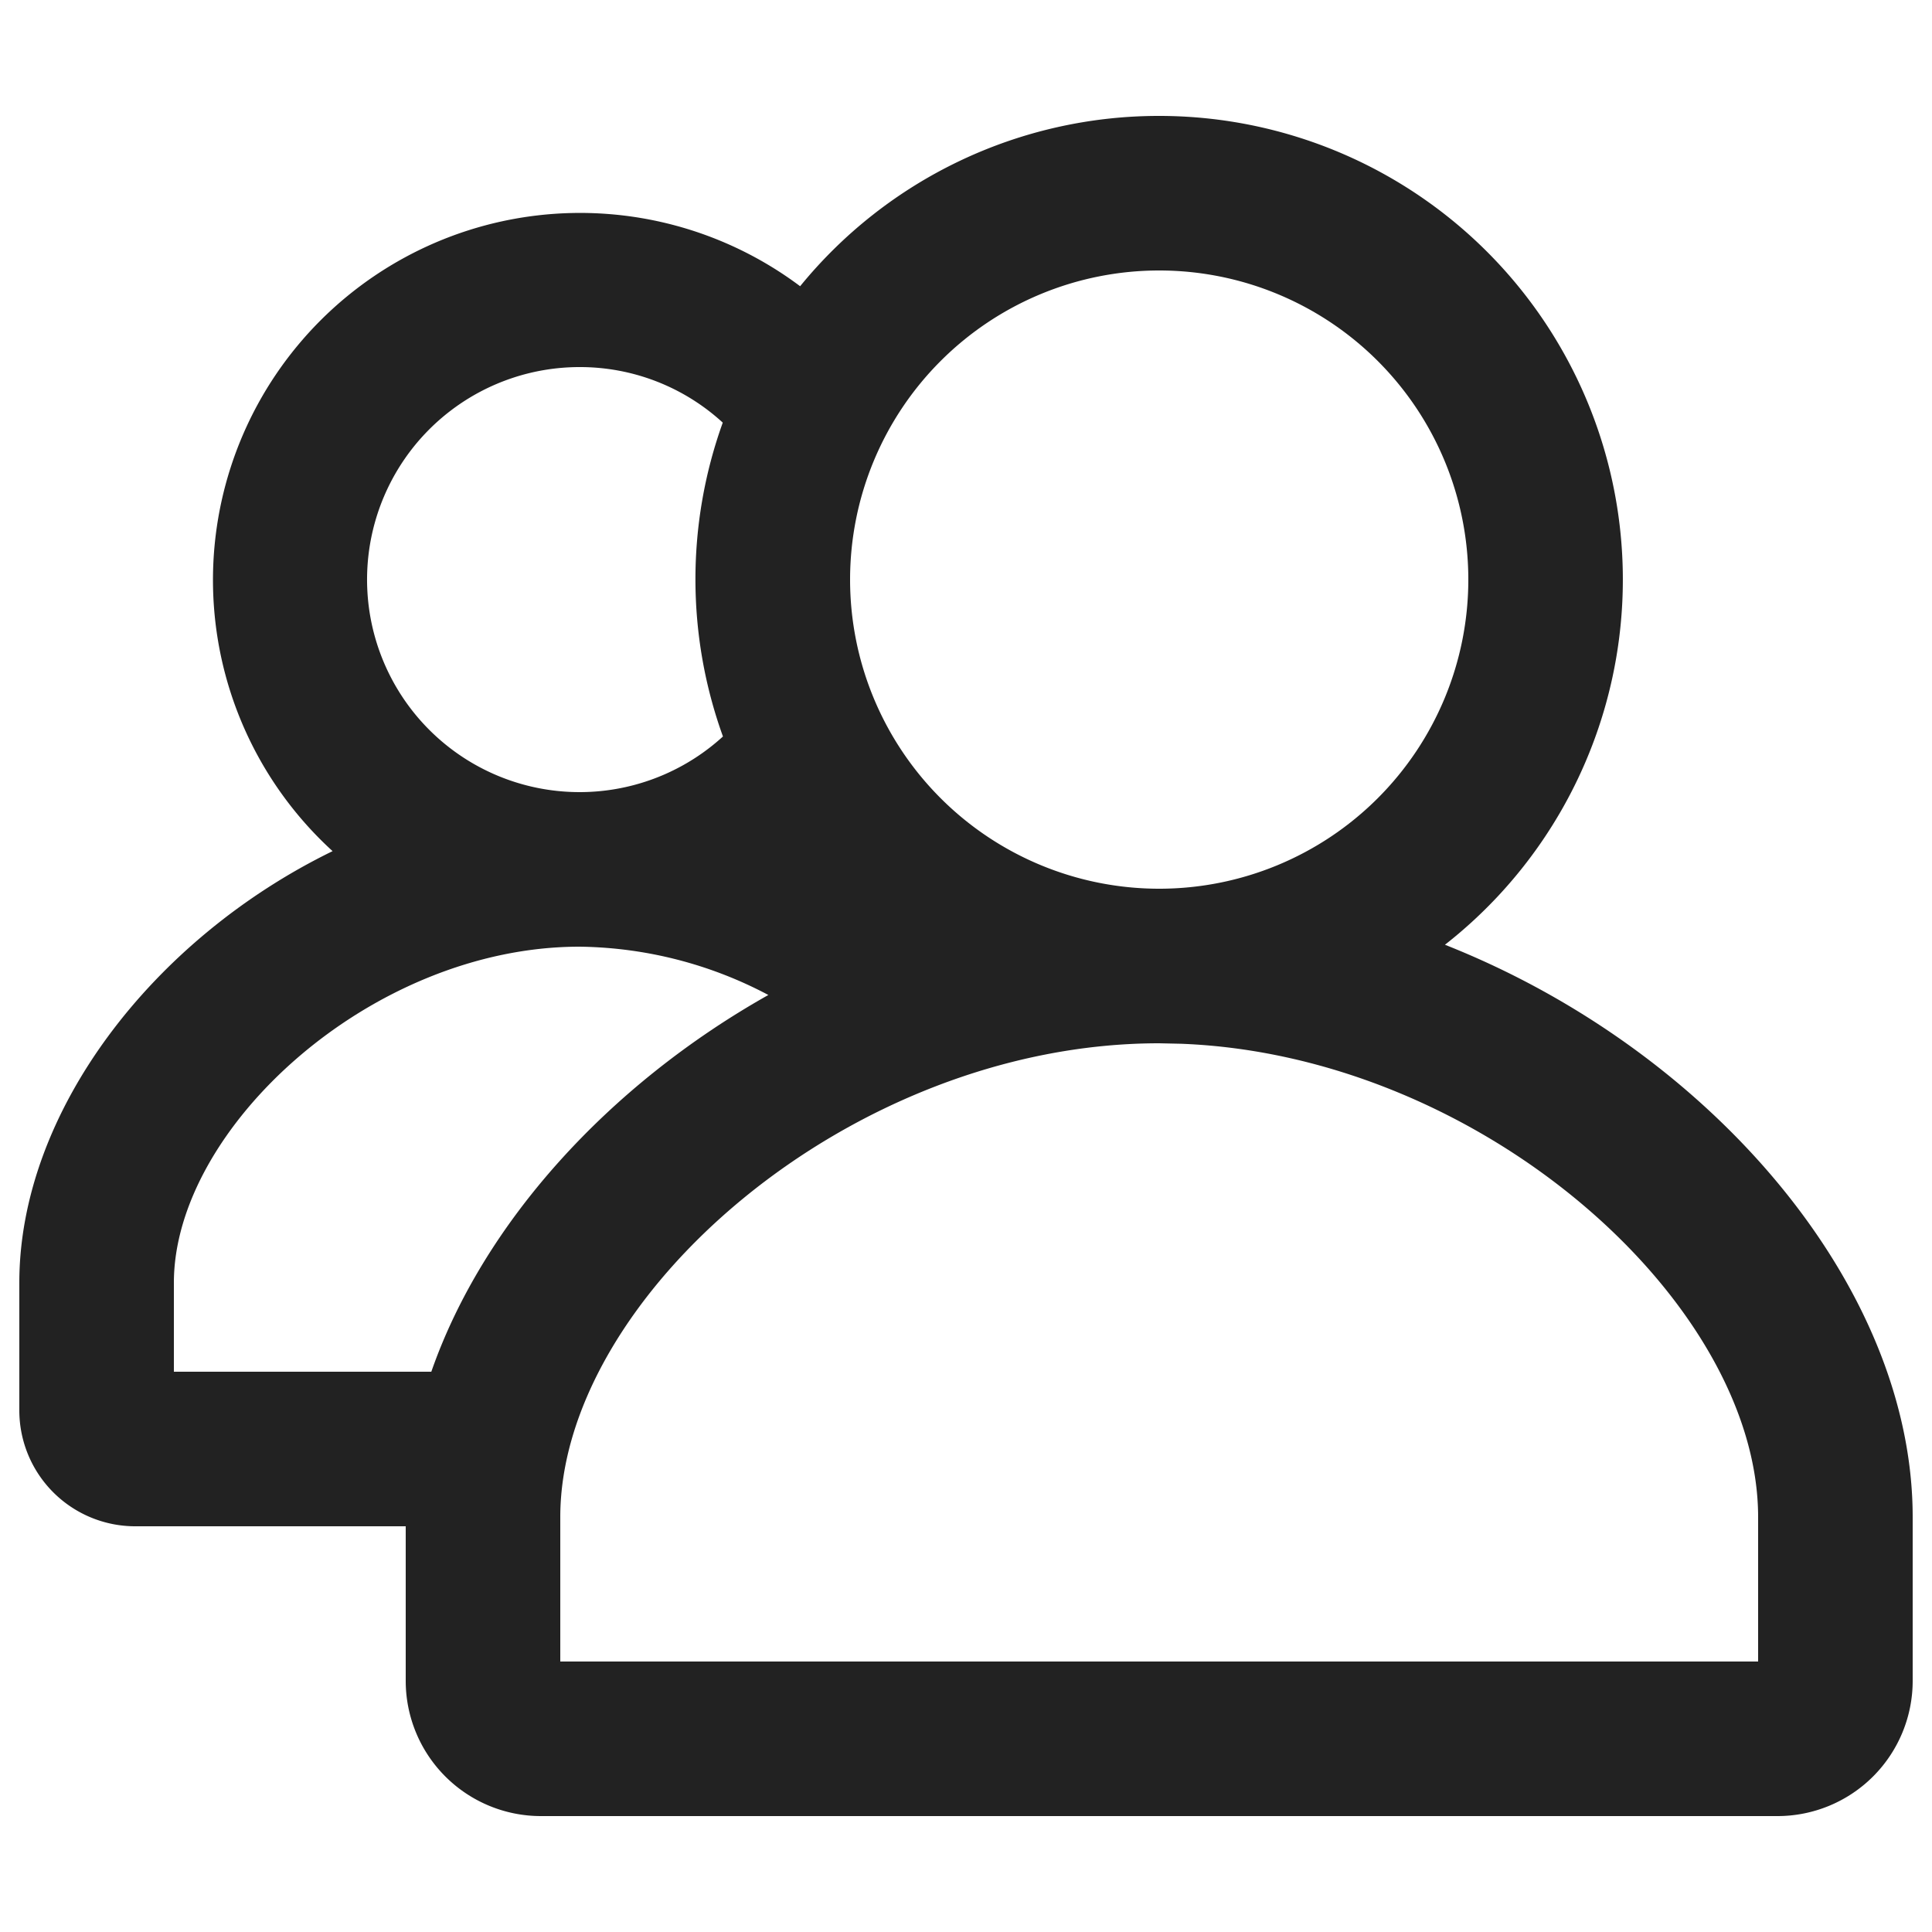
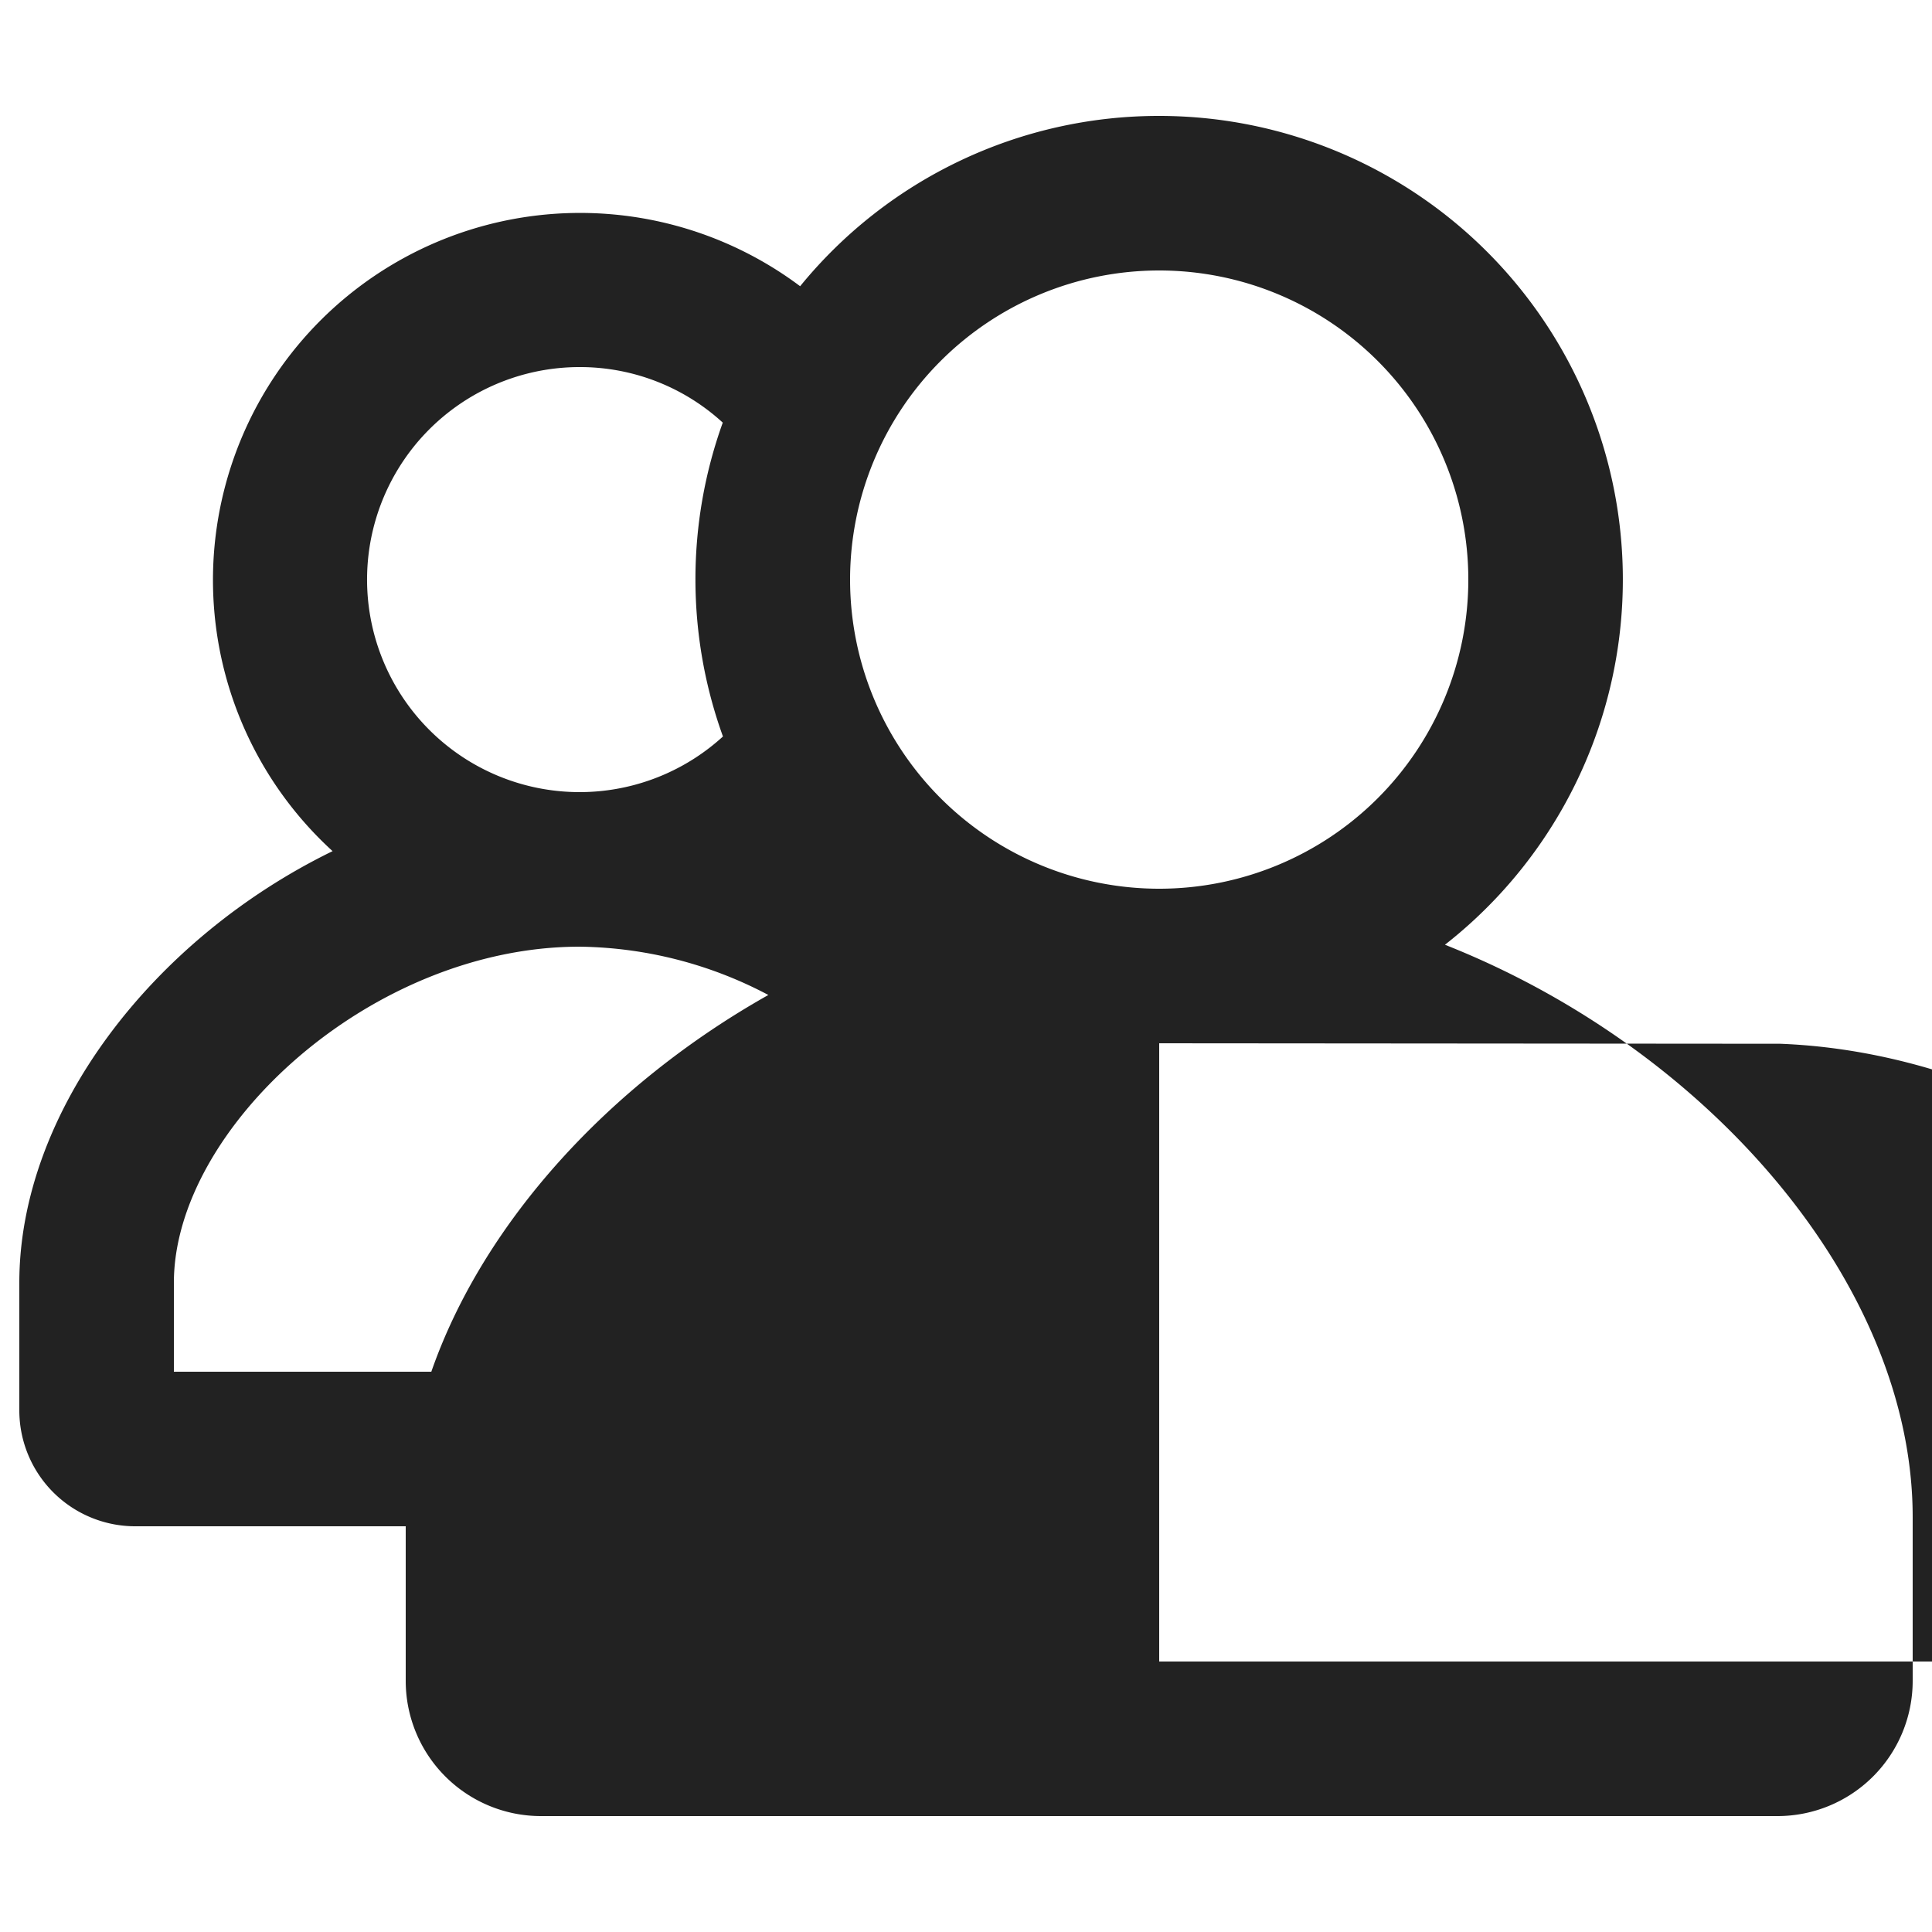
<svg xmlns="http://www.w3.org/2000/svg" width="20" height="20" viewBox="0 0 20 20">
-   <path d="M12 1.2a4.8 4.8 0 0 1 2.958 8.58c2.744 1.085 4.842 3.53 4.842 5.925V17.4a1.4 1.4 0 0 1-1.4 1.4H5.6a1.4 1.4 0 0 1-1.4-1.4v-1.6H1.4a1.2 1.2 0 0 1-1.2-1.2v-1.321c0-1.766 1.378-3.559 3.243-4.468a3.8 3.8 0 0 1 4.84-5.848A4.79 4.79 0 0 1 12 1.2zm0 9.6c-3.198 0-6.2 2.633-6.2 4.905V17.2h12.4v-1.495c0-2.218-2.86-4.78-5.972-4.9L12 10.8zm-6-1c-2.157 0-4.2 1.882-4.2 3.479v.921h2.665C5 12.664 6.297 11.233 7.954 10.3A4.278 4.278 0 0 0 6 9.8zm6-7a3.2 3.2 0 1 0 0 6.4 3.2 3.2 0 0 0 0-6.4zm-6 1a2.2 2.2 0 1 0 1.484 3.824 4.791 4.791 0 0 1-.002-3.249A2.186 2.186 0 0 0 6 3.8z" fill="#222" fill-rule="evenodd" />
+   <path d="M12 1.2a4.8 4.8 0 0 1 2.958 8.58c2.744 1.085 4.842 3.53 4.842 5.925V17.4a1.4 1.4 0 0 1-1.4 1.4H5.6a1.4 1.4 0 0 1-1.4-1.4v-1.6H1.4a1.2 1.2 0 0 1-1.2-1.2v-1.321c0-1.766 1.378-3.559 3.243-4.468a3.8 3.8 0 0 1 4.84-5.848A4.79 4.79 0 0 1 12 1.2zm0 9.6V17.2h12.4v-1.495c0-2.218-2.86-4.78-5.972-4.9L12 10.8zm-6-1c-2.157 0-4.2 1.882-4.2 3.479v.921h2.665C5 12.664 6.297 11.233 7.954 10.3A4.278 4.278 0 0 0 6 9.8zm6-7a3.2 3.2 0 1 0 0 6.4 3.2 3.2 0 0 0 0-6.4zm-6 1a2.2 2.2 0 1 0 1.484 3.824 4.791 4.791 0 0 1-.002-3.249A2.186 2.186 0 0 0 6 3.8z" fill="#222" fill-rule="evenodd" />
</svg>